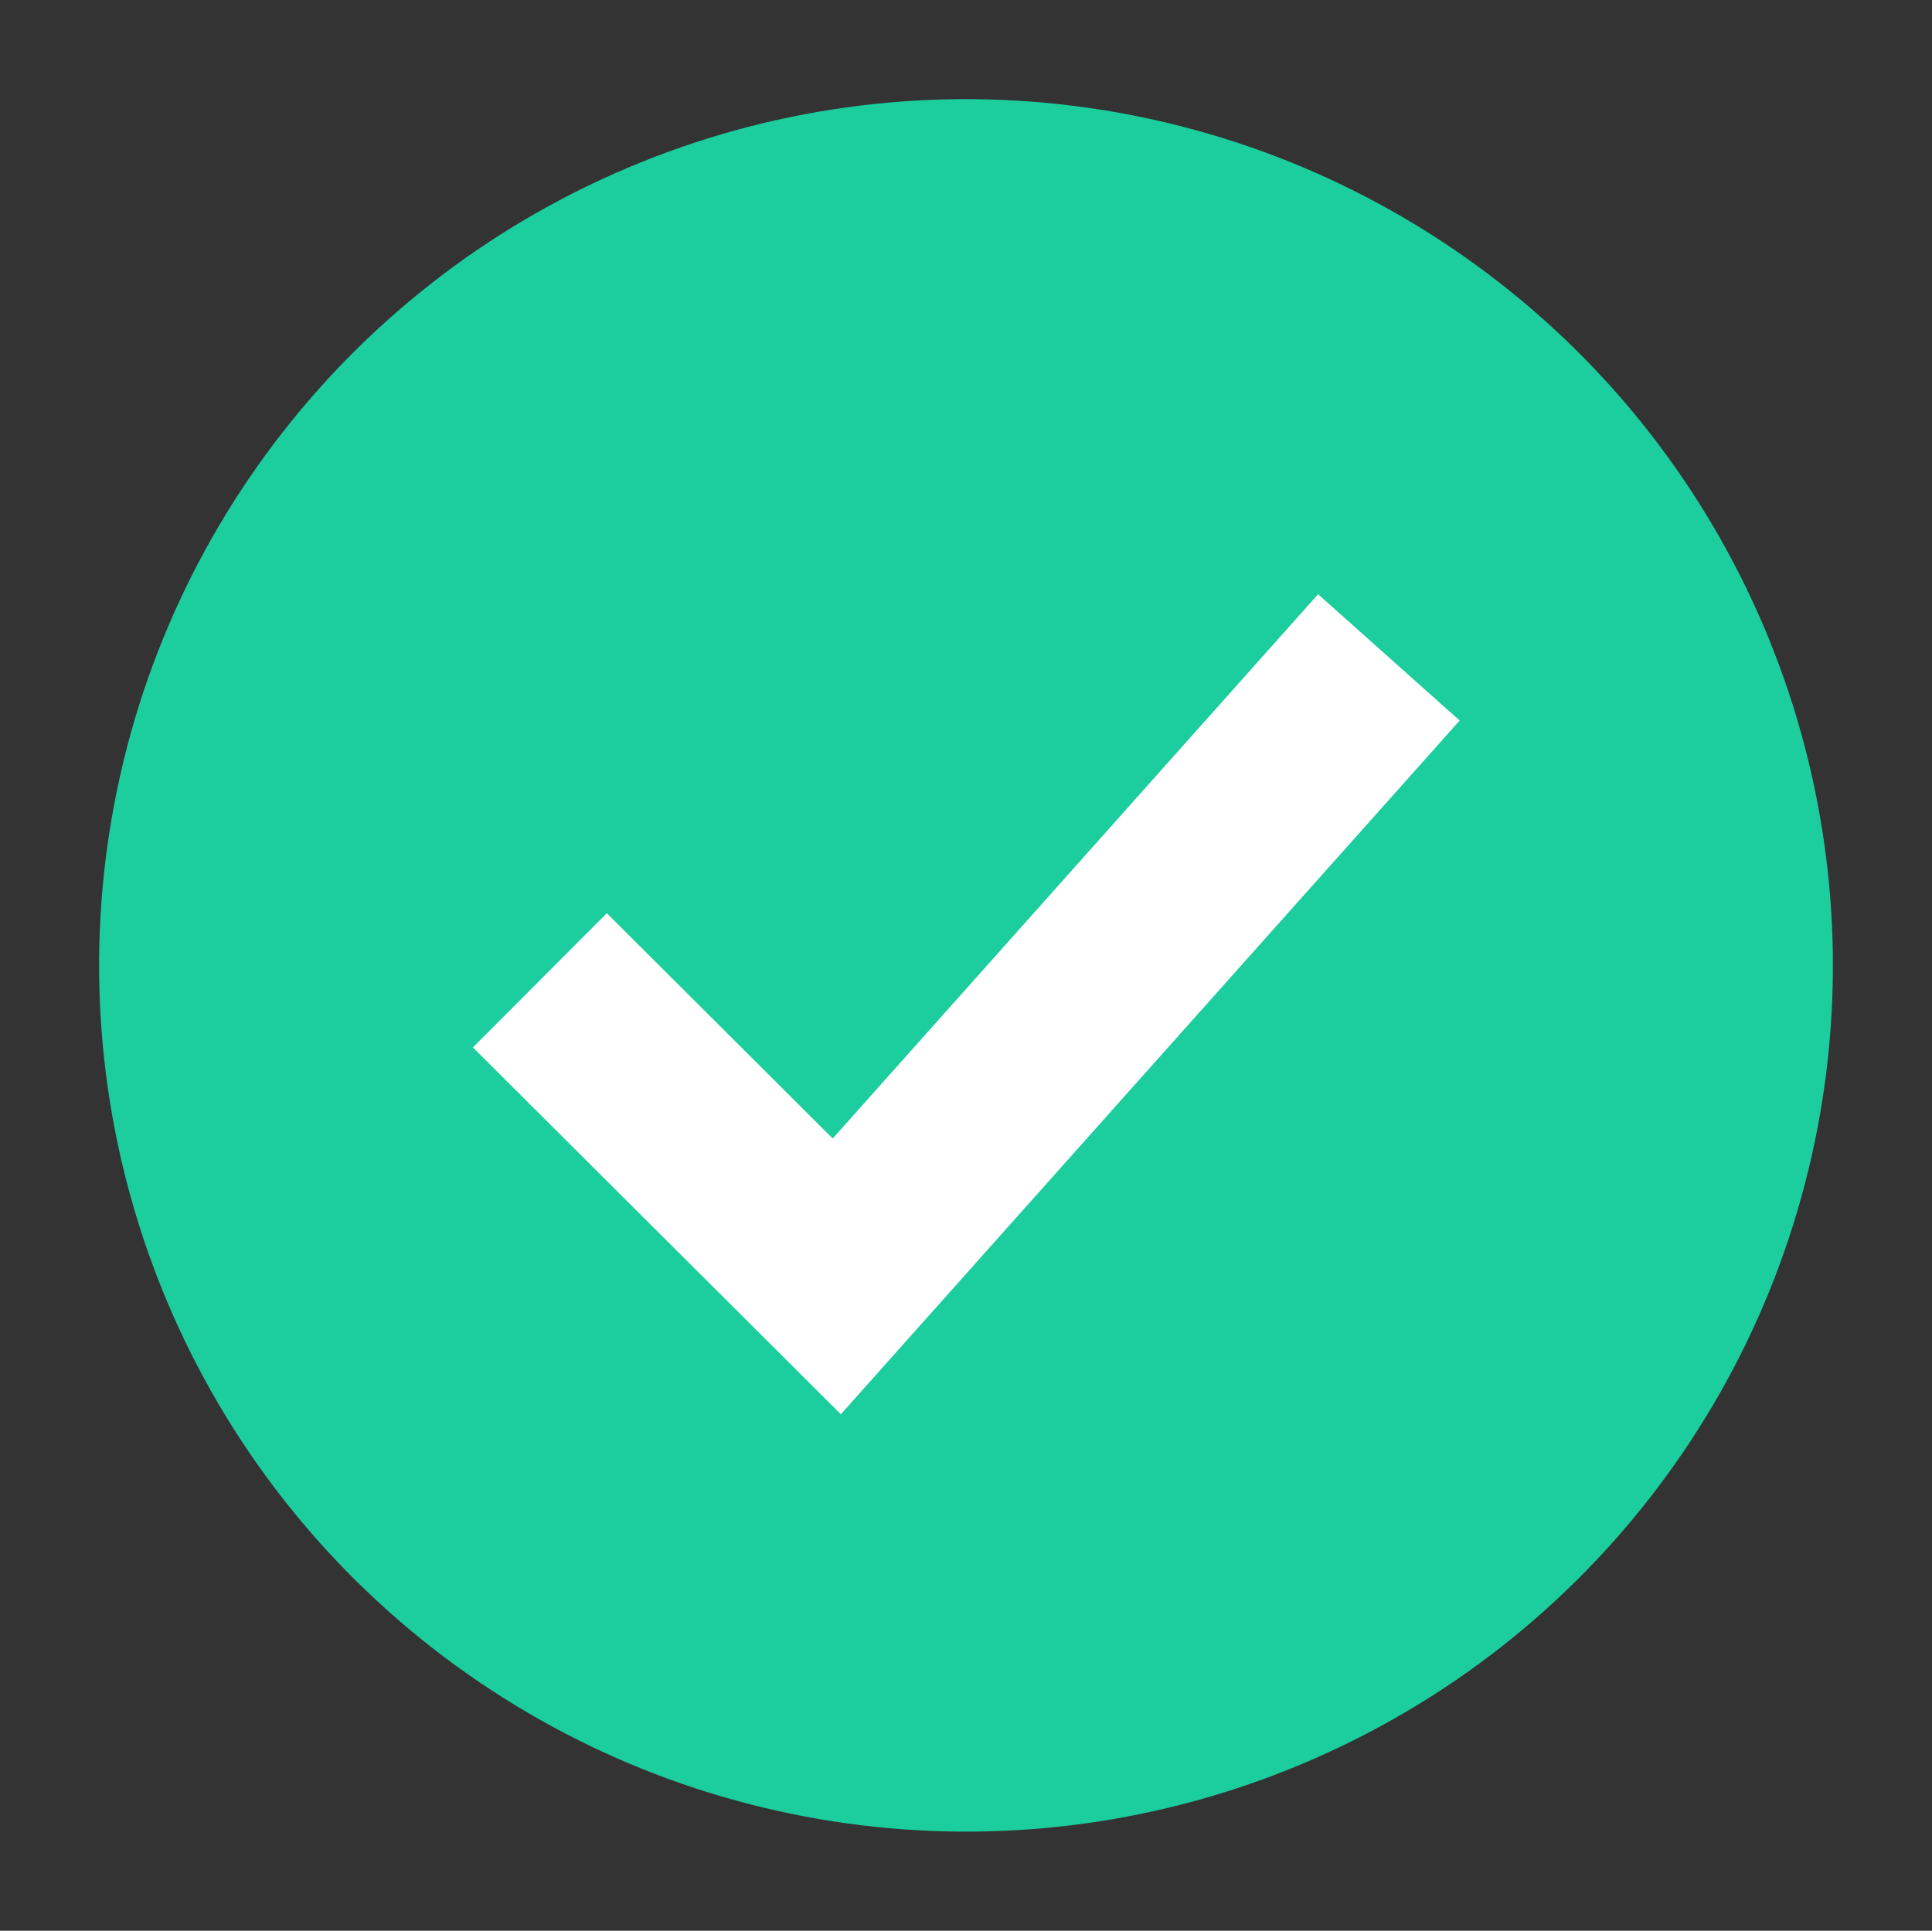
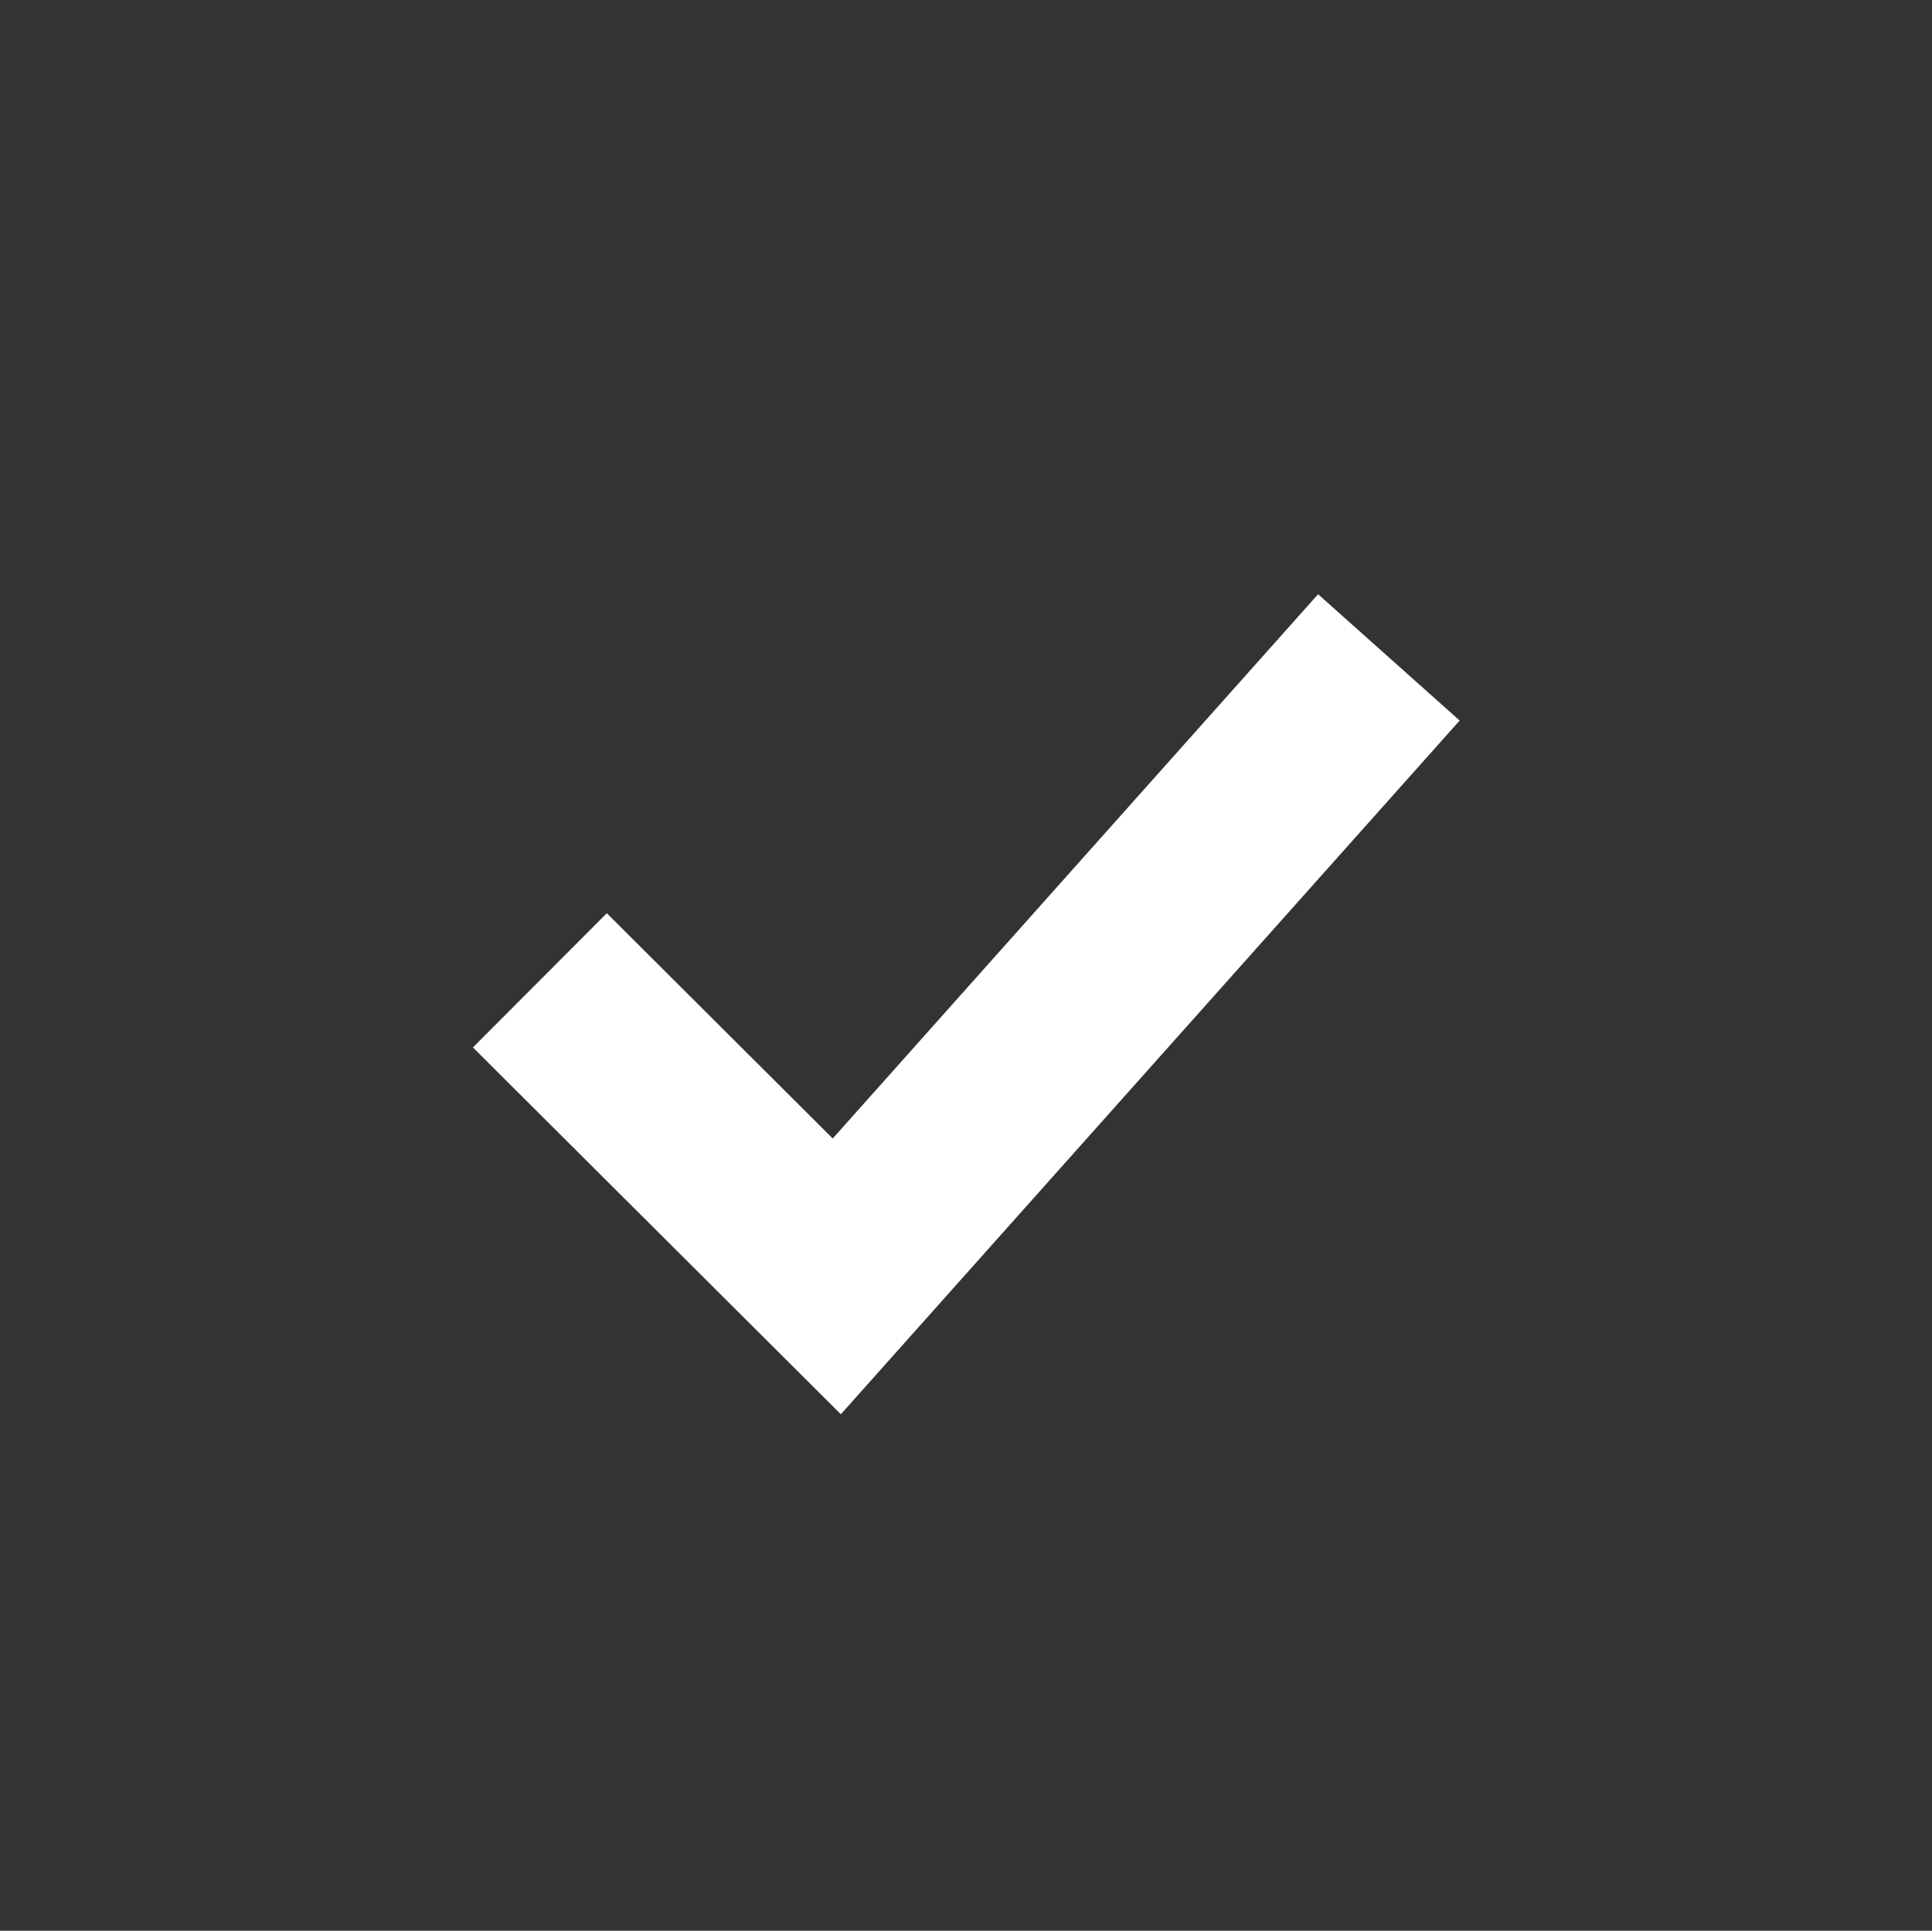
<svg xmlns="http://www.w3.org/2000/svg" width="30.374" height="30.358" viewBox="0 0 30.374 30.358">
  <rect x="0" y="0" width="30.374" height="30.358" fill="#333333" stroke="none" />
  <g transform="translate(3.34 -0.167) rotate(7)">
-     <ellipse cx="13.629" cy="13.62" rx="13.629" ry="13.62" transform="translate(0 0.168)" fill="#1ccd9e" />
    <path d="M120.876,148.217l-6.444-5.02,1.832-2.351,3.957,3.083,6.531-9.424,2.451,1.7Z" transform="translate(-108.34 -127.184)" fill="#fff" />
  </g>
</svg>